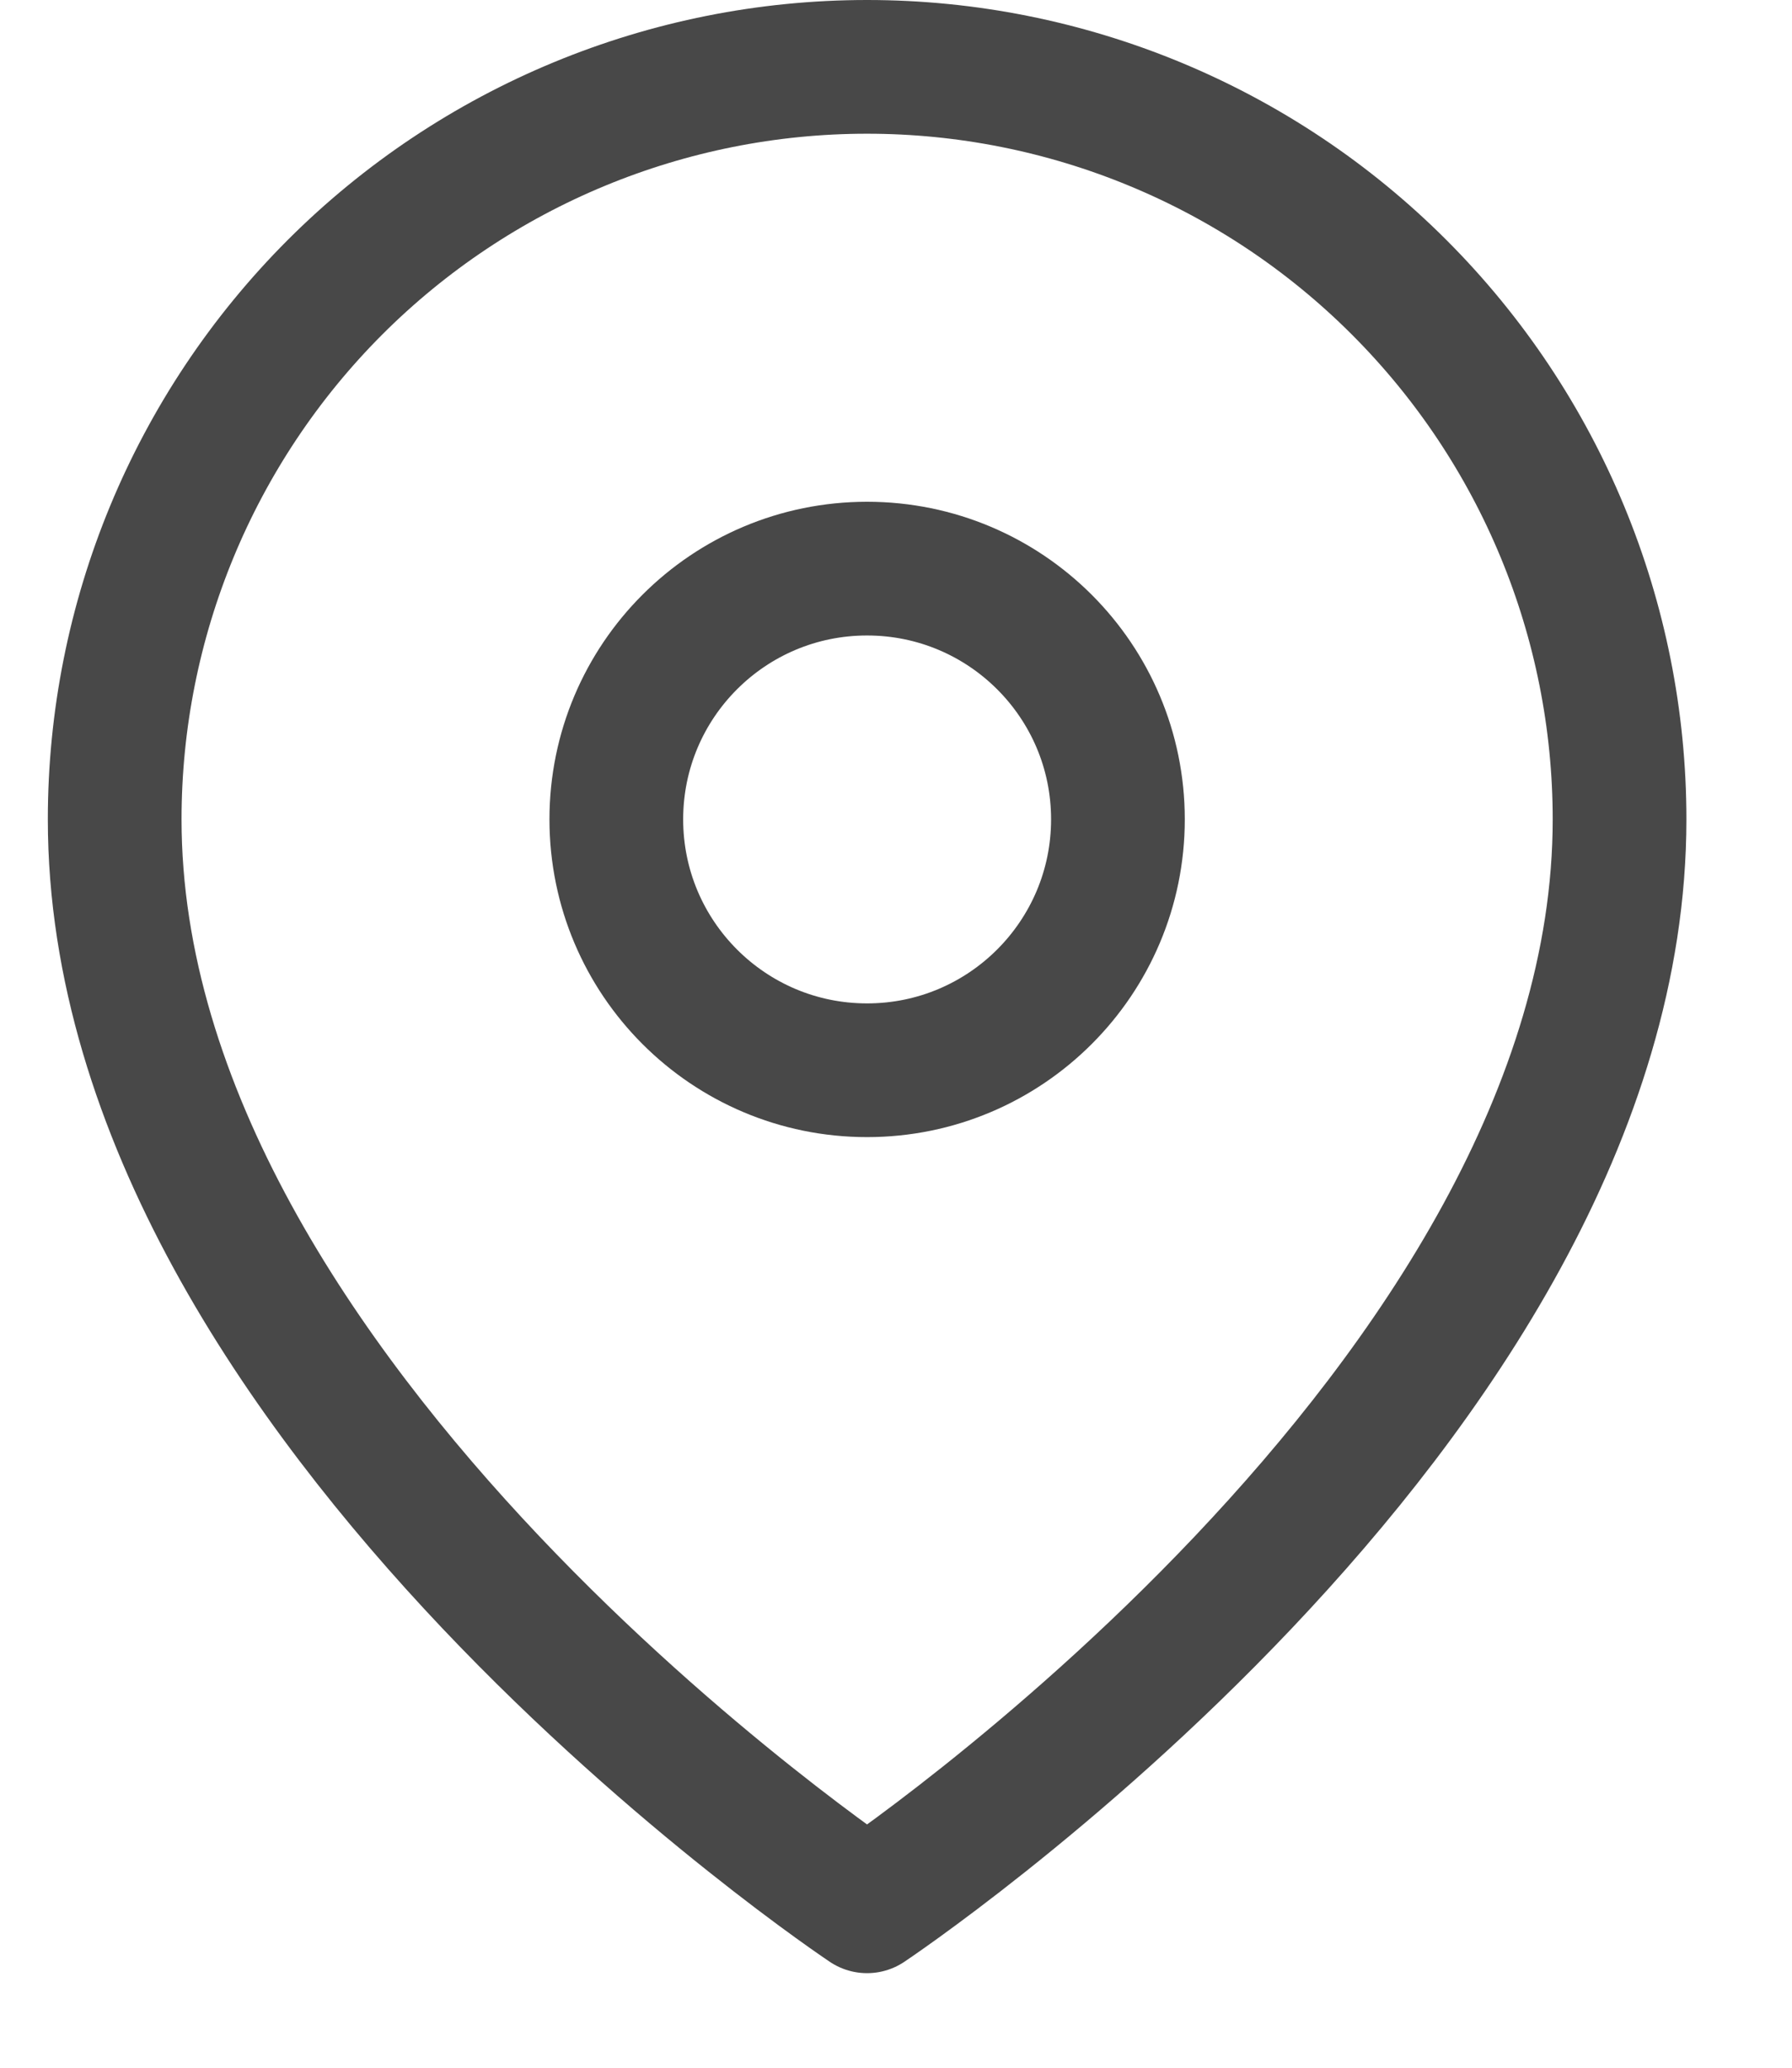
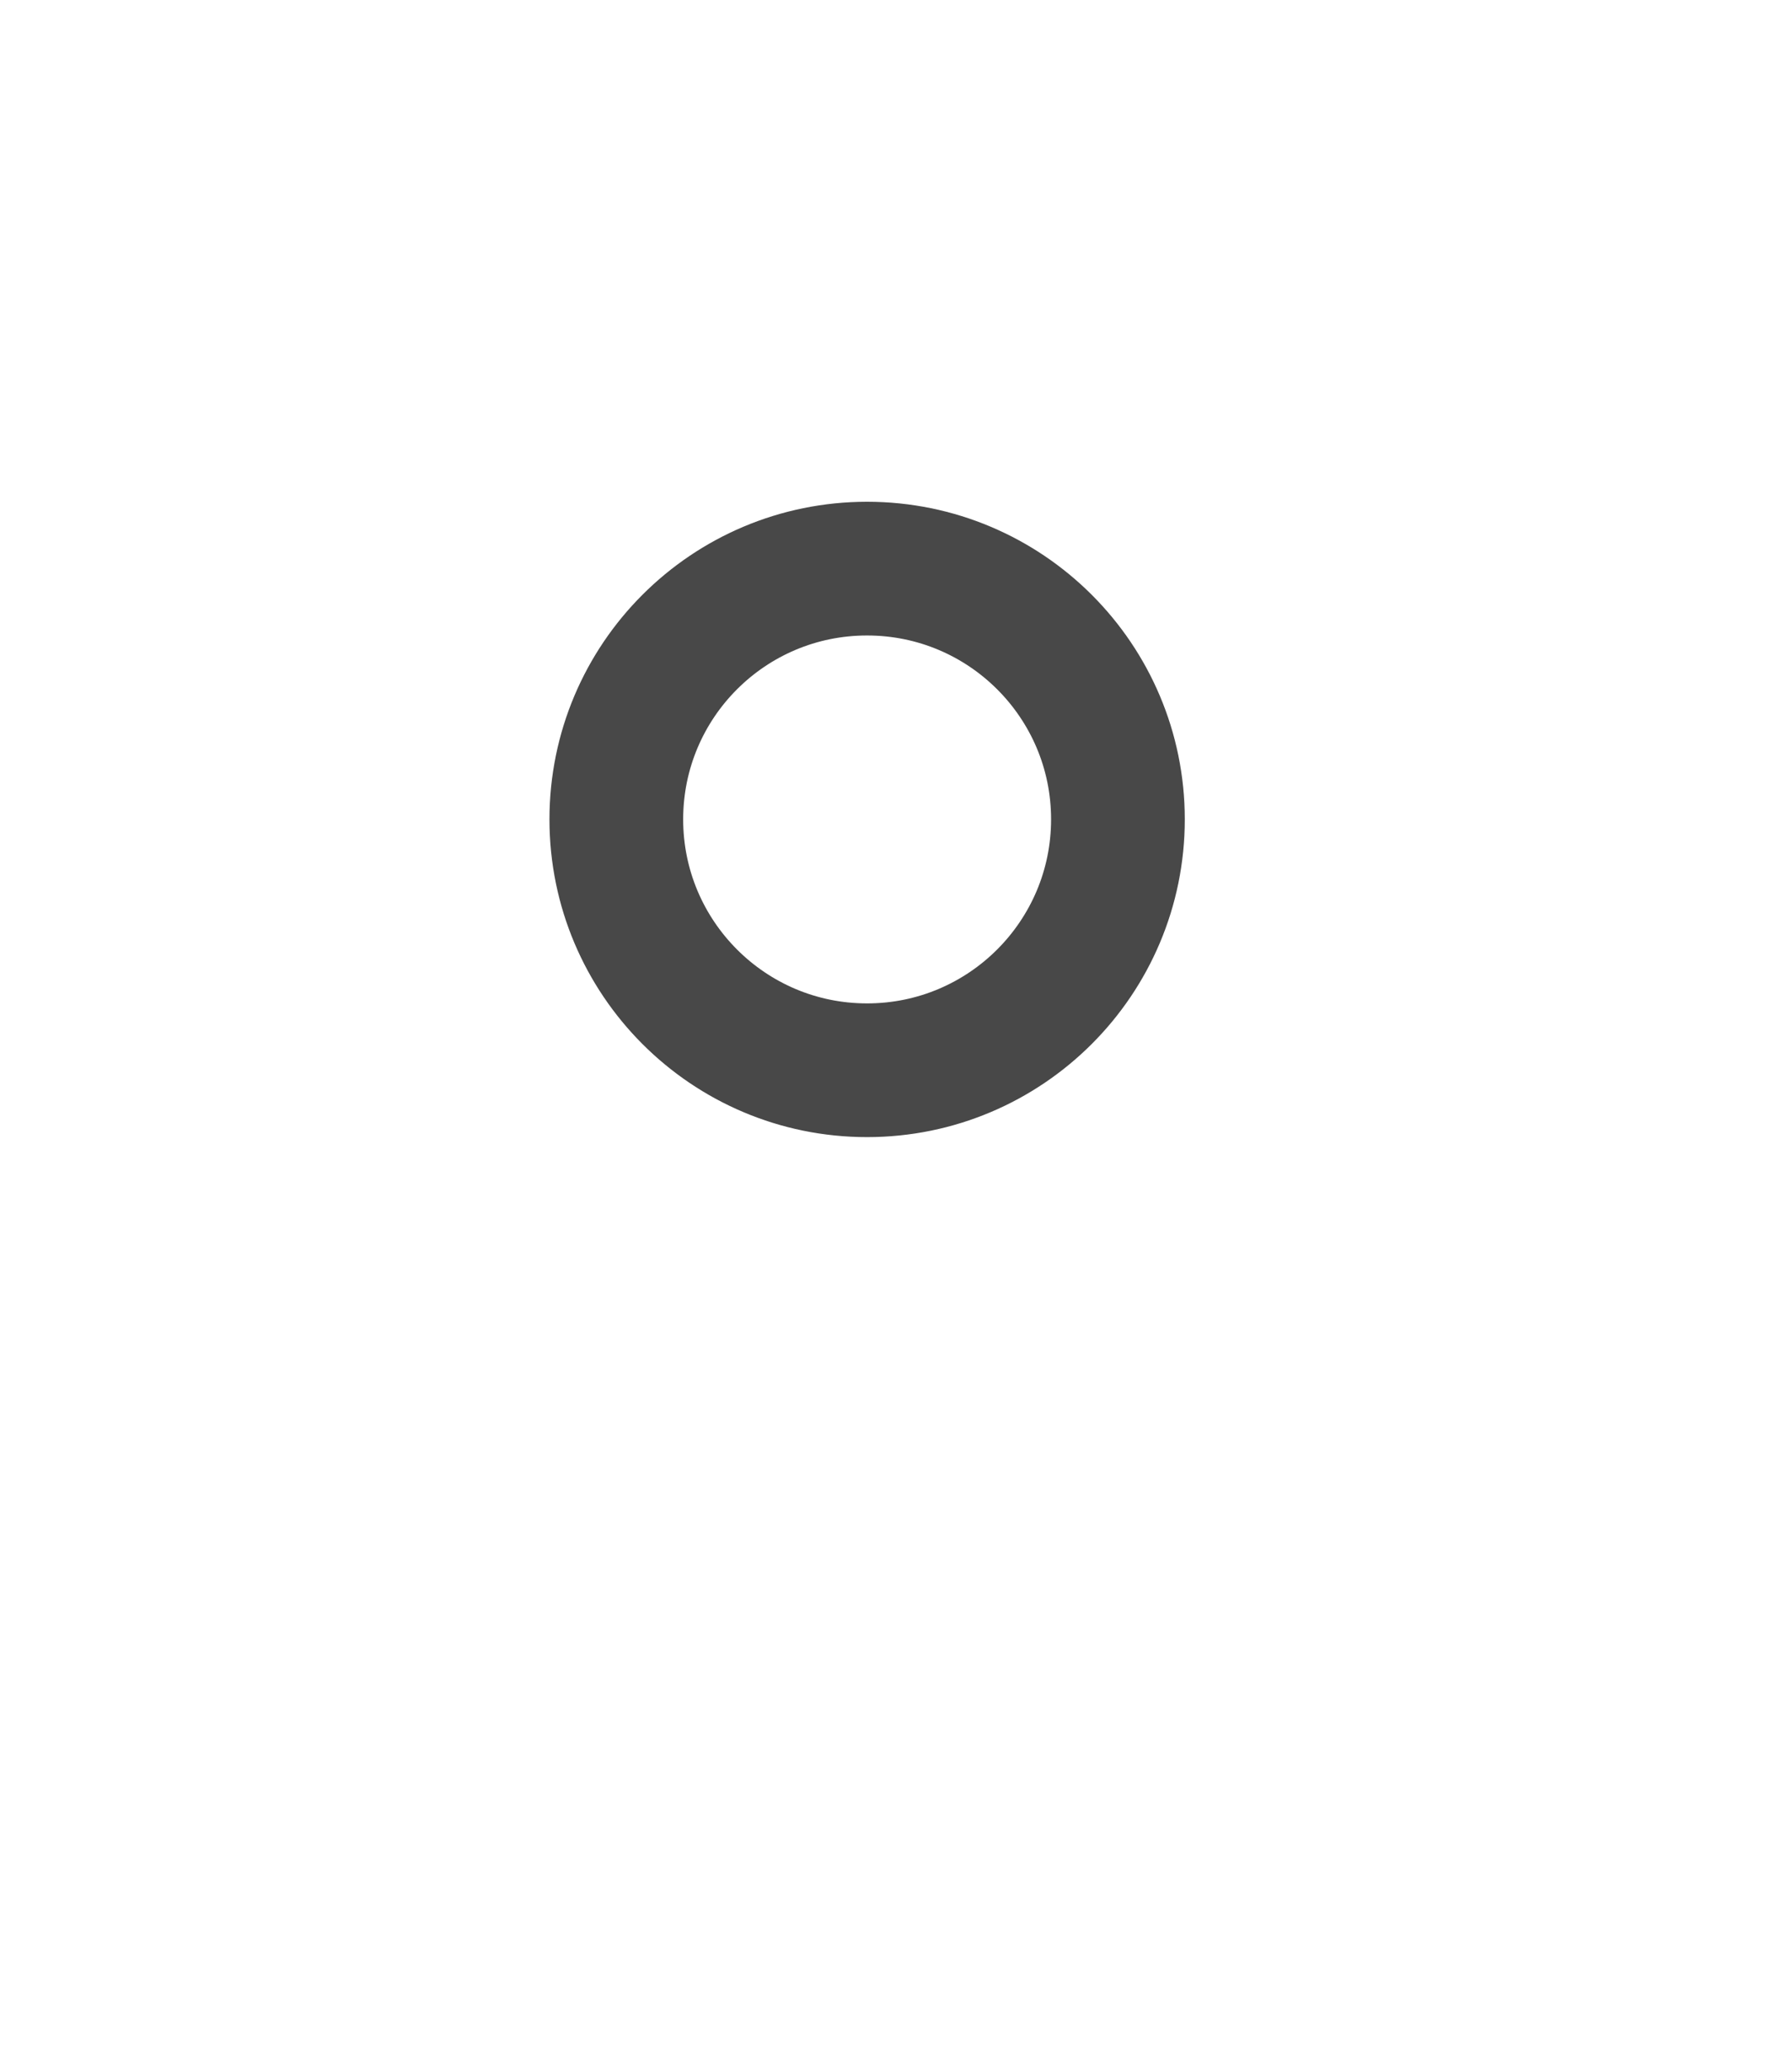
<svg xmlns="http://www.w3.org/2000/svg" width="13" height="15" viewBox="0 0 13 15" fill="none">
-   <path d="M11.749 5.944C11.749 10.19 6.29 13.829 6.29 13.829C6.29 13.829 0.832 10.19 0.832 5.944C0.832 4.496 1.407 3.108 2.43 2.084C3.454 1.06 4.843 0.485 6.29 0.485C7.738 0.485 9.127 1.06 10.15 2.084C11.174 3.108 11.749 4.496 11.749 5.944Z" stroke="#484848" stroke-width="0.97" stroke-linecap="round" stroke-linejoin="round" />
-   <path d="M6.29 7.764C7.295 7.764 8.11 6.949 8.11 5.944C8.11 4.939 7.295 4.125 6.29 4.125C5.285 4.125 4.471 4.939 4.471 5.944C4.471 6.949 5.285 7.764 6.29 7.764Z" stroke="#484848" stroke-width="0.97" stroke-linecap="round" stroke-linejoin="round" />
+   <path d="M6.29 7.764C7.295 7.764 8.11 6.949 8.11 5.944C8.11 4.939 7.295 4.125 6.29 4.125C5.285 4.125 4.471 4.939 4.471 5.944C4.471 6.949 5.285 7.764 6.29 7.764" stroke="#484848" stroke-width="0.97" stroke-linecap="round" stroke-linejoin="round" />
</svg>